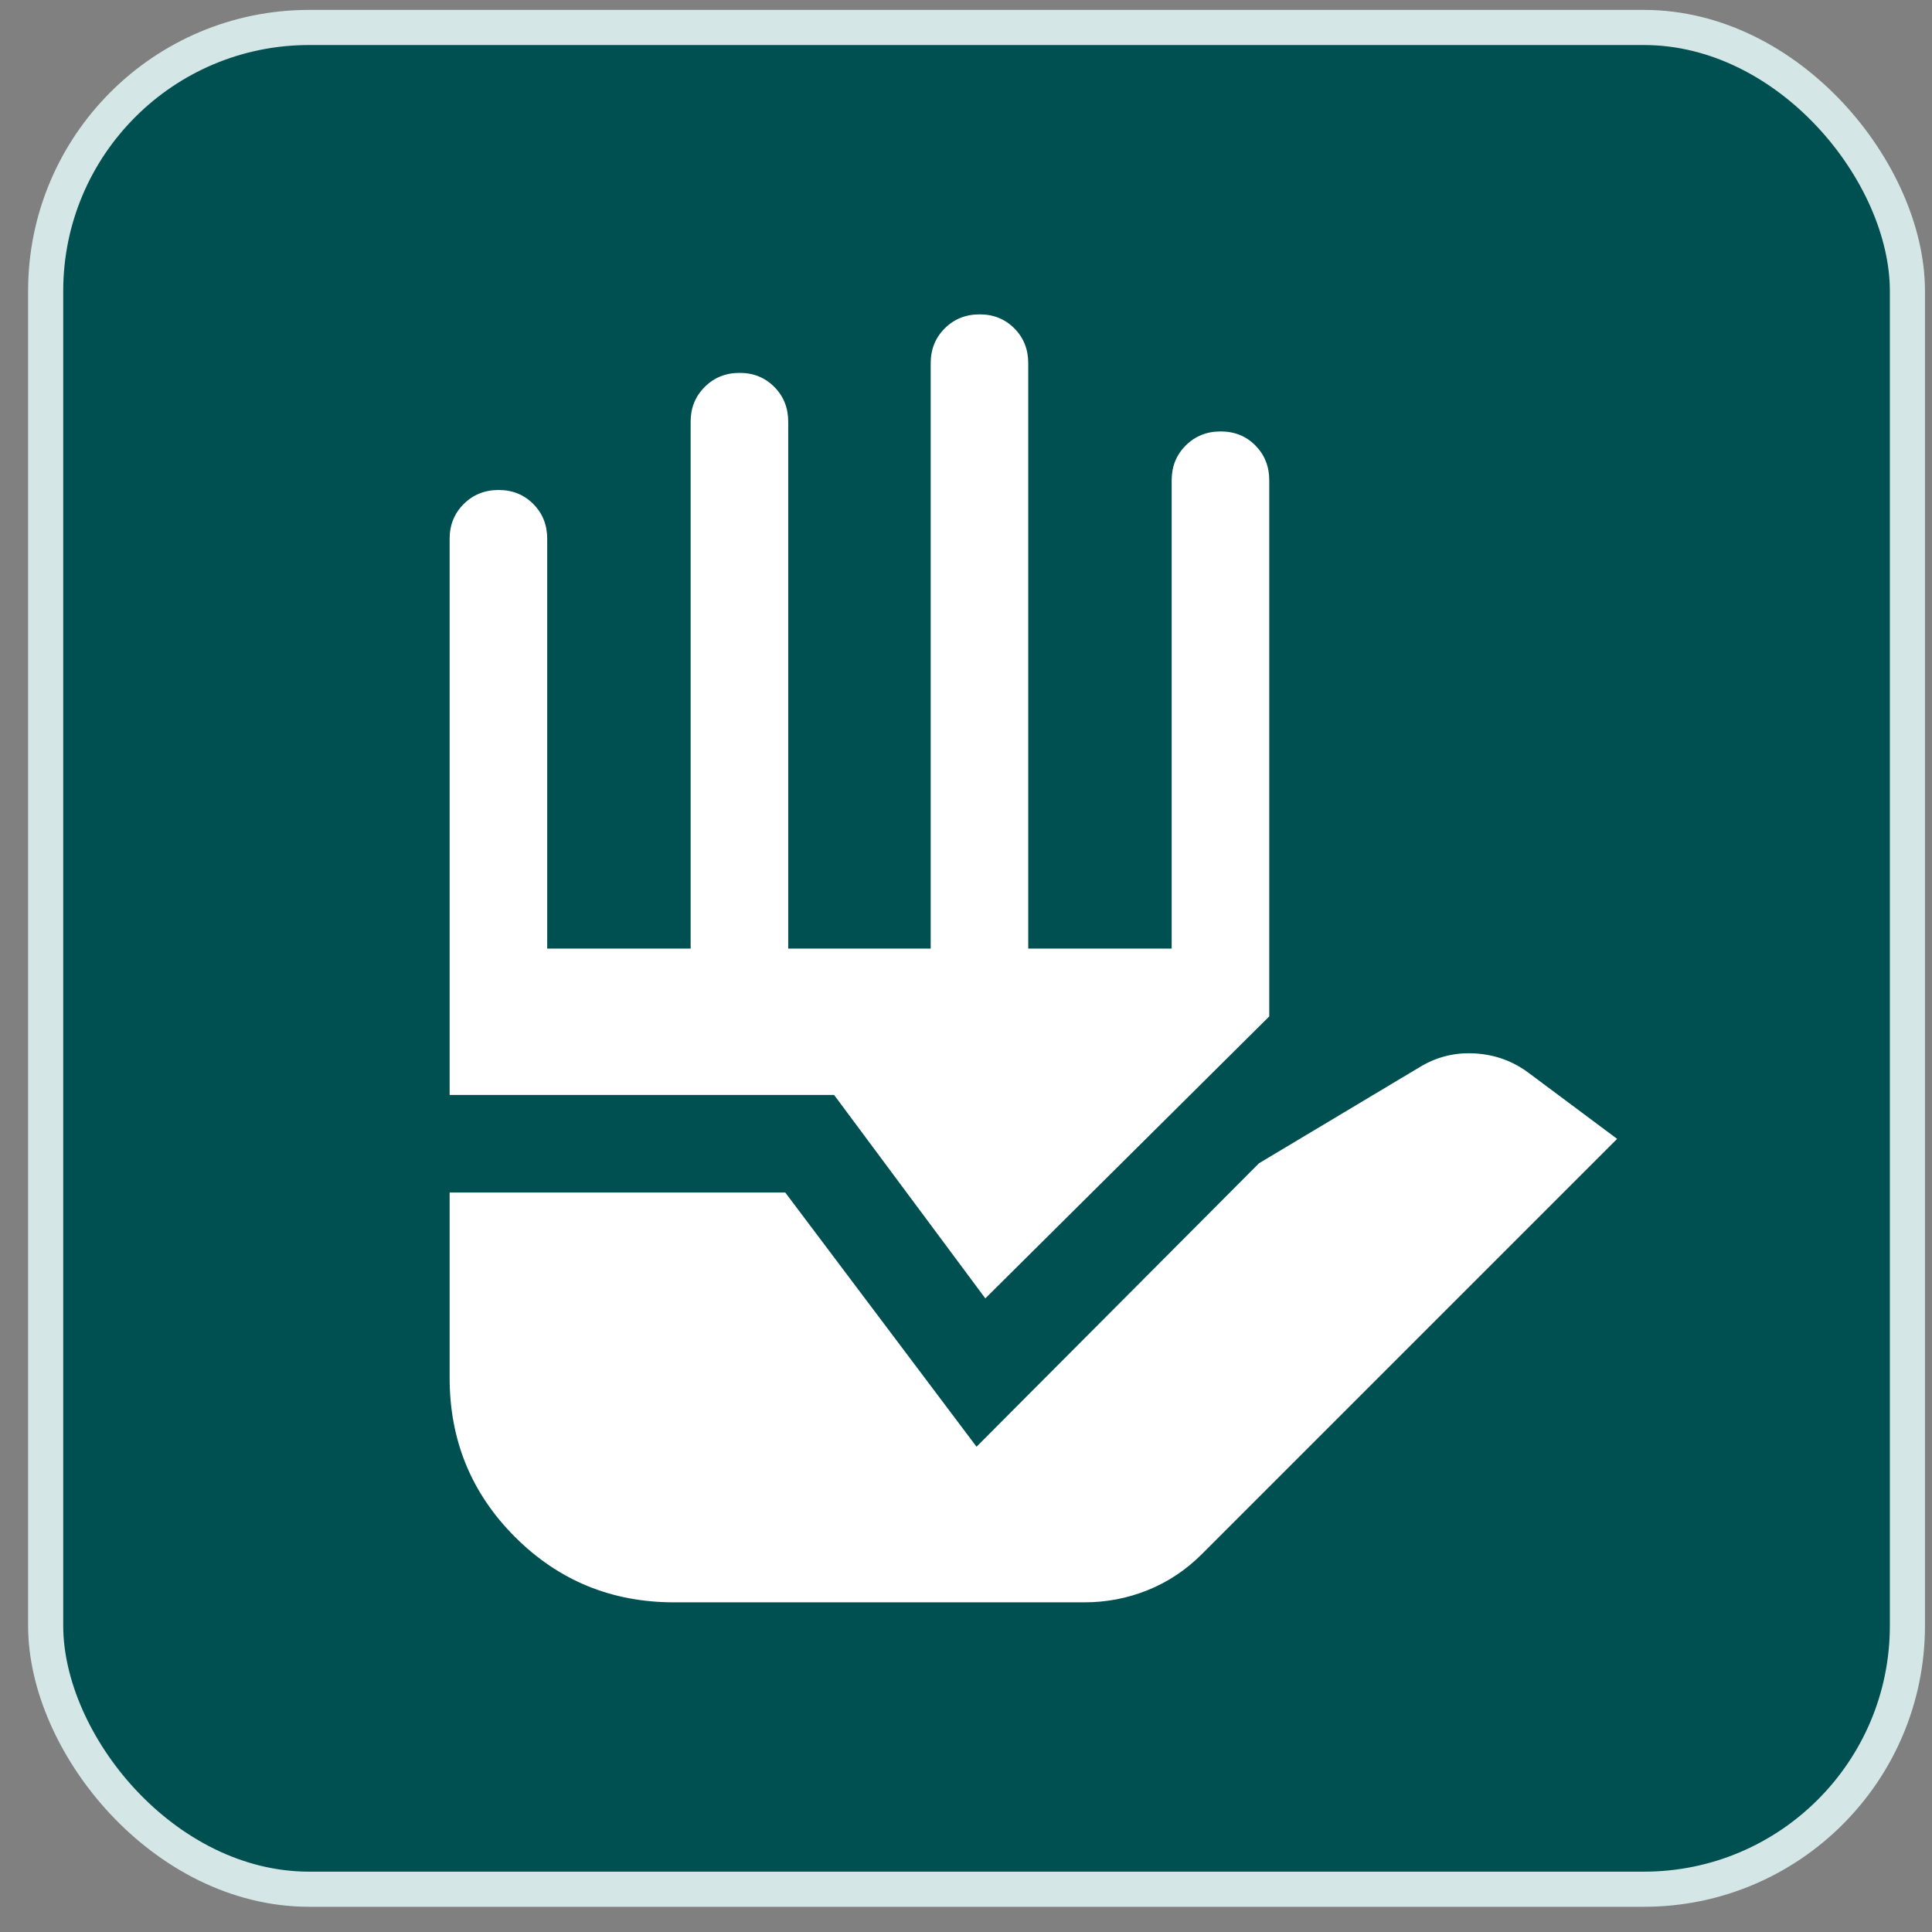
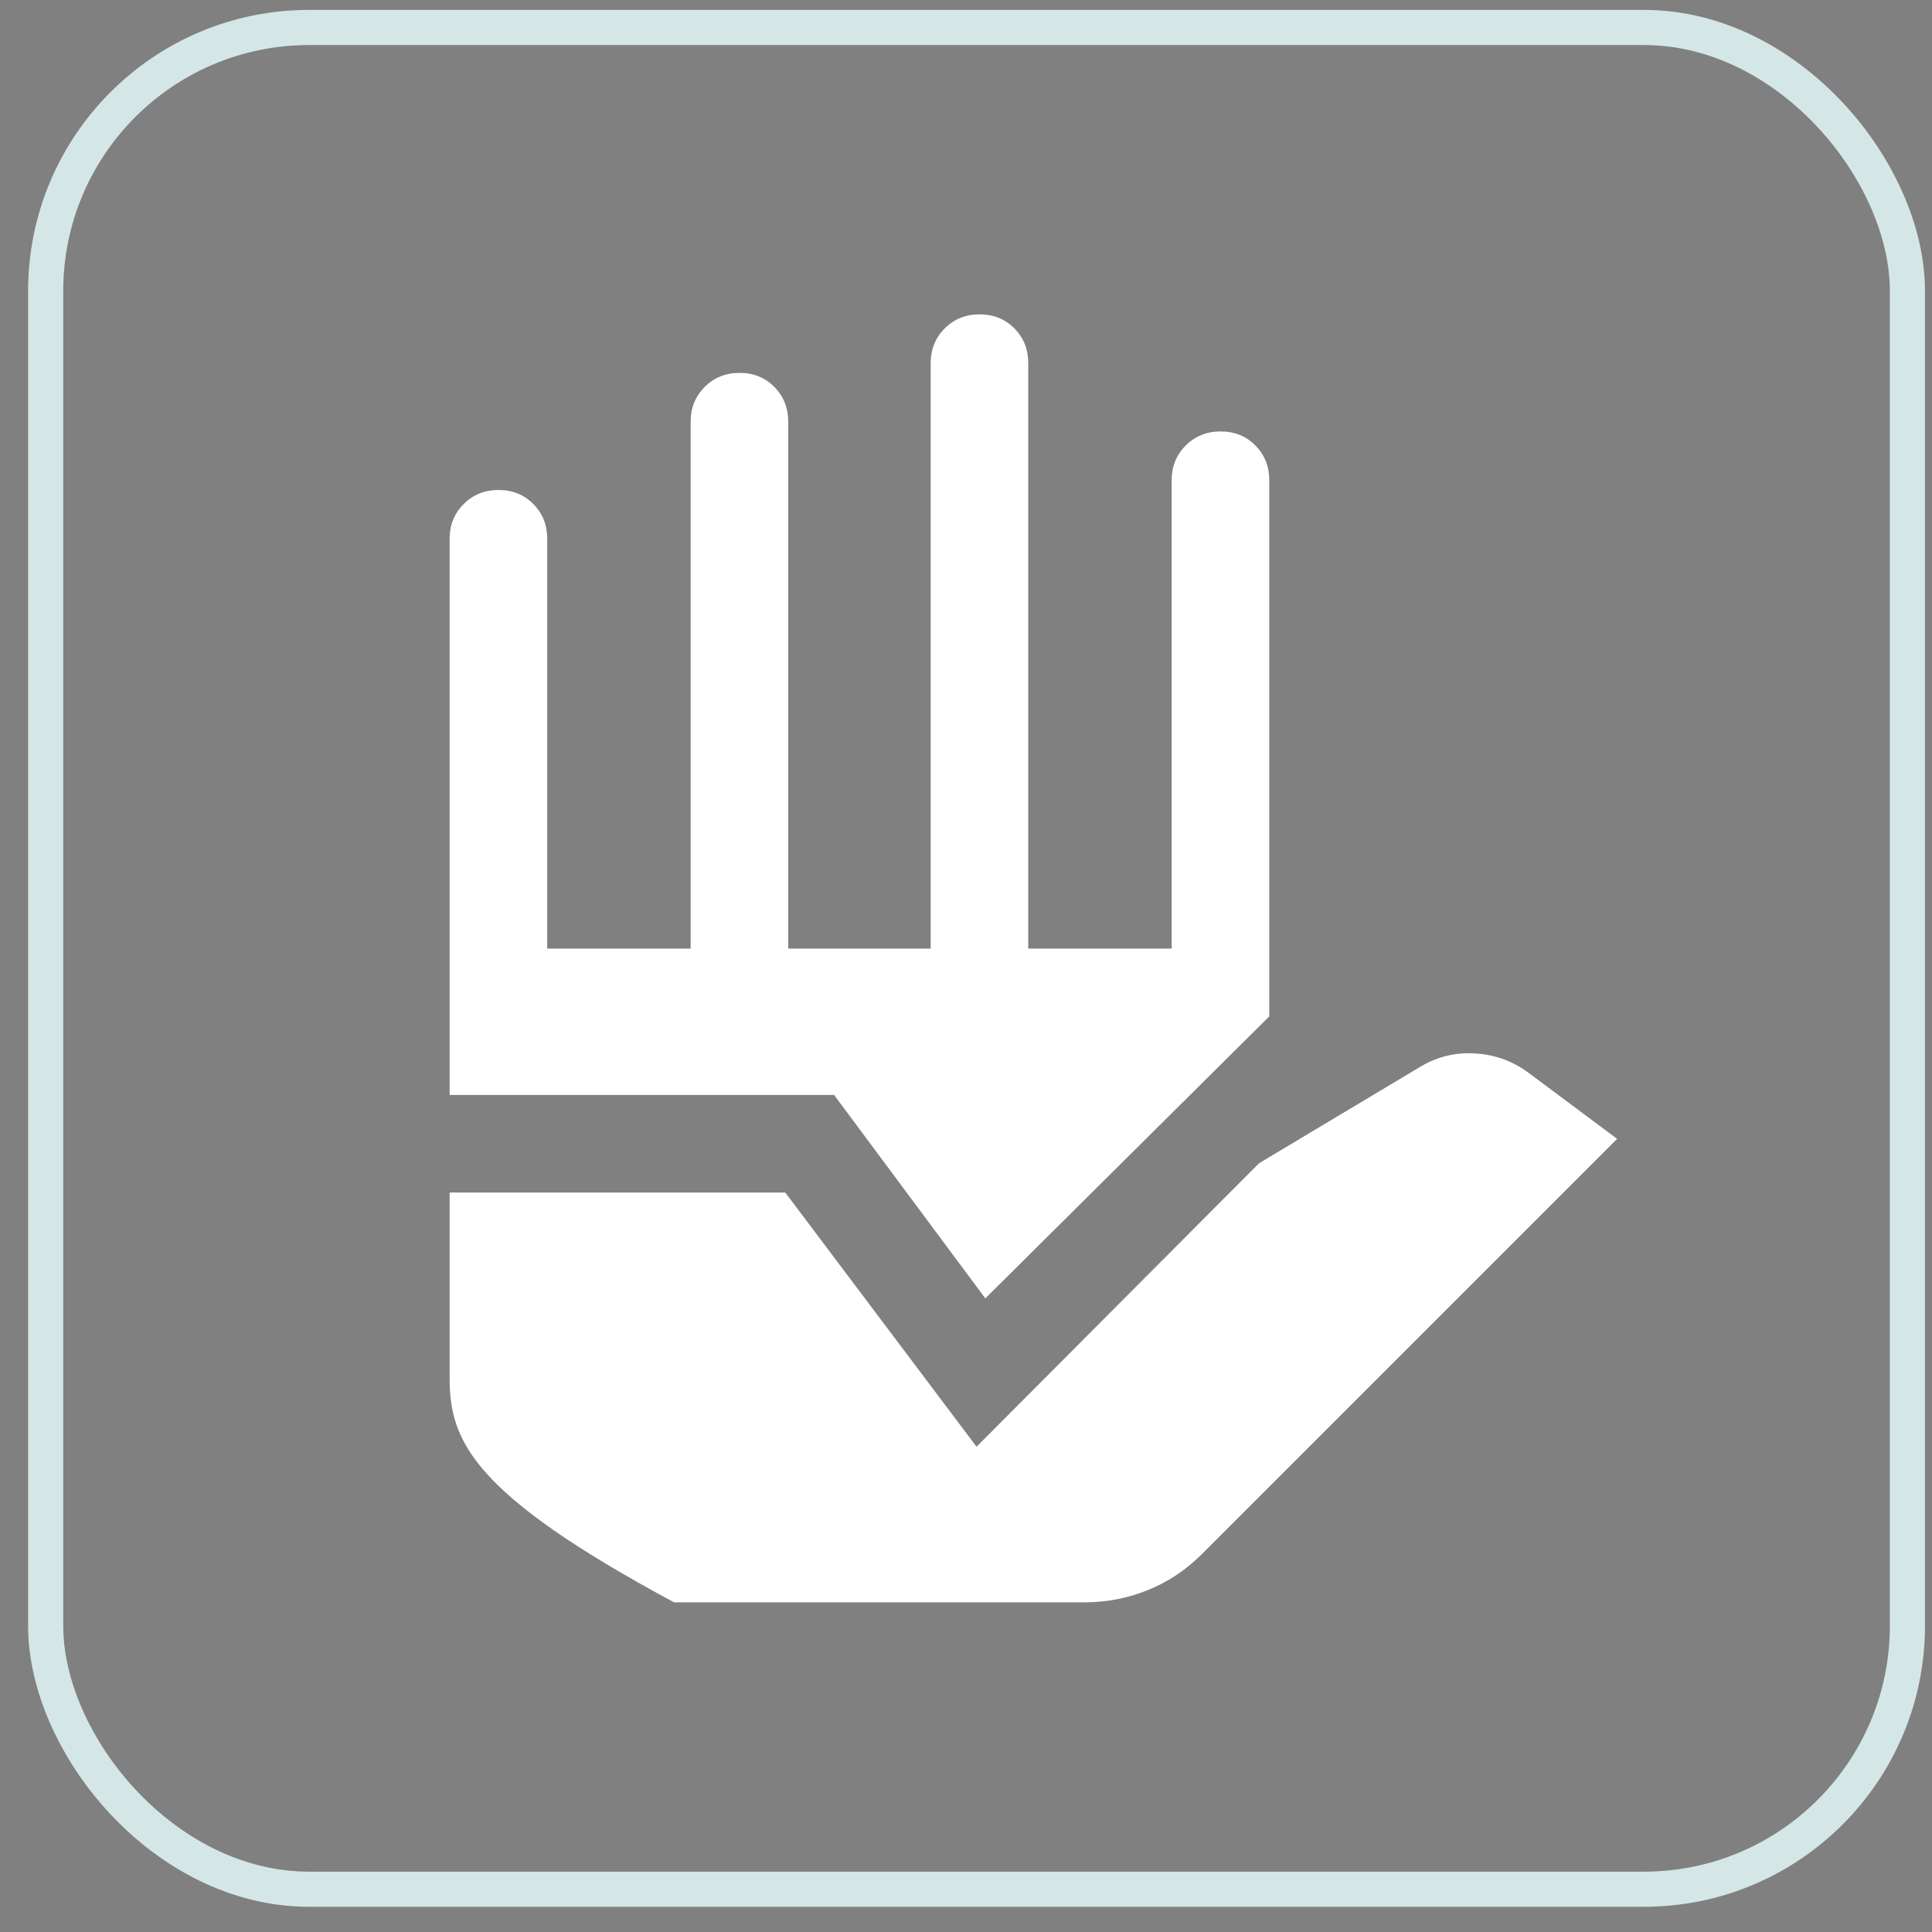
<svg xmlns="http://www.w3.org/2000/svg" width="55" height="55" viewBox="0 0 55 55" fill="none">
  <rect x="0" y="0" width="55" height="55" fill="#808080" stroke="none" />
-   <rect x="1.3" y="0.782" width="53" height="53" rx="7.5" fill="#004F51" />
  <rect x="1.3" y="0.782" width="53" height="53" rx="7.5" stroke="#D5E6E6" />
  <mask id="mask0_6202_5441" style="mask-type:alpha" maskUnits="userSpaceOnUse" x="7" y="7" width="41" height="41">
    <rect x="7.8" y="7.282" width="40" height="40" fill="#D9D9D9" />
  </mask>
  <g mask="url(#mask0_6202_5441)">
-     <path d="M19.189 45.615C17.411 45.615 15.902 44.995 14.661 43.754C13.421 42.514 12.8 41.004 12.8 39.227V33.949H22.355L27.8 41.185L35.842 33.115L40.439 30.365C40.92 30.078 41.444 29.953 42.008 29.99C42.573 30.027 43.078 30.212 43.522 30.546L46.036 32.421L34.217 44.24C33.763 44.694 33.249 45.037 32.673 45.268C32.098 45.5 31.497 45.615 30.87 45.615H19.189ZM12.8 31.171V15.338C12.8 14.944 12.934 14.614 13.201 14.348C13.468 14.082 13.799 13.949 14.194 13.949C14.589 13.949 14.918 14.082 15.182 14.348C15.446 14.614 15.578 14.944 15.578 15.338V27.004H19.661V12.004C19.661 11.611 19.795 11.281 20.062 11.015C20.329 10.748 20.66 10.615 21.055 10.615C21.45 10.615 21.779 10.748 22.043 11.015C22.307 11.281 22.439 11.611 22.439 12.004V27.004H26.495V10.338C26.495 9.944 26.628 9.614 26.895 9.348C27.162 9.082 27.493 8.949 27.888 8.949C28.283 8.949 28.612 9.082 28.876 9.348C29.14 9.614 29.272 9.944 29.272 10.338V27.004H33.355V13.671C33.355 13.277 33.489 12.948 33.756 12.681C34.023 12.415 34.355 12.282 34.749 12.282C35.144 12.282 35.474 12.415 35.738 12.681C36.001 12.948 36.133 13.277 36.133 13.671V28.935L28.05 36.962L23.745 31.171H12.8Z" fill="white" />
+     <path d="M19.189 45.615C13.421 42.514 12.8 41.004 12.8 39.227V33.949H22.355L27.8 41.185L35.842 33.115L40.439 30.365C40.92 30.078 41.444 29.953 42.008 29.99C42.573 30.027 43.078 30.212 43.522 30.546L46.036 32.421L34.217 44.24C33.763 44.694 33.249 45.037 32.673 45.268C32.098 45.5 31.497 45.615 30.87 45.615H19.189ZM12.8 31.171V15.338C12.8 14.944 12.934 14.614 13.201 14.348C13.468 14.082 13.799 13.949 14.194 13.949C14.589 13.949 14.918 14.082 15.182 14.348C15.446 14.614 15.578 14.944 15.578 15.338V27.004H19.661V12.004C19.661 11.611 19.795 11.281 20.062 11.015C20.329 10.748 20.66 10.615 21.055 10.615C21.45 10.615 21.779 10.748 22.043 11.015C22.307 11.281 22.439 11.611 22.439 12.004V27.004H26.495V10.338C26.495 9.944 26.628 9.614 26.895 9.348C27.162 9.082 27.493 8.949 27.888 8.949C28.283 8.949 28.612 9.082 28.876 9.348C29.14 9.614 29.272 9.944 29.272 10.338V27.004H33.355V13.671C33.355 13.277 33.489 12.948 33.756 12.681C34.023 12.415 34.355 12.282 34.749 12.282C35.144 12.282 35.474 12.415 35.738 12.681C36.001 12.948 36.133 13.277 36.133 13.671V28.935L28.05 36.962L23.745 31.171H12.8Z" fill="white" />
  </g>
</svg>